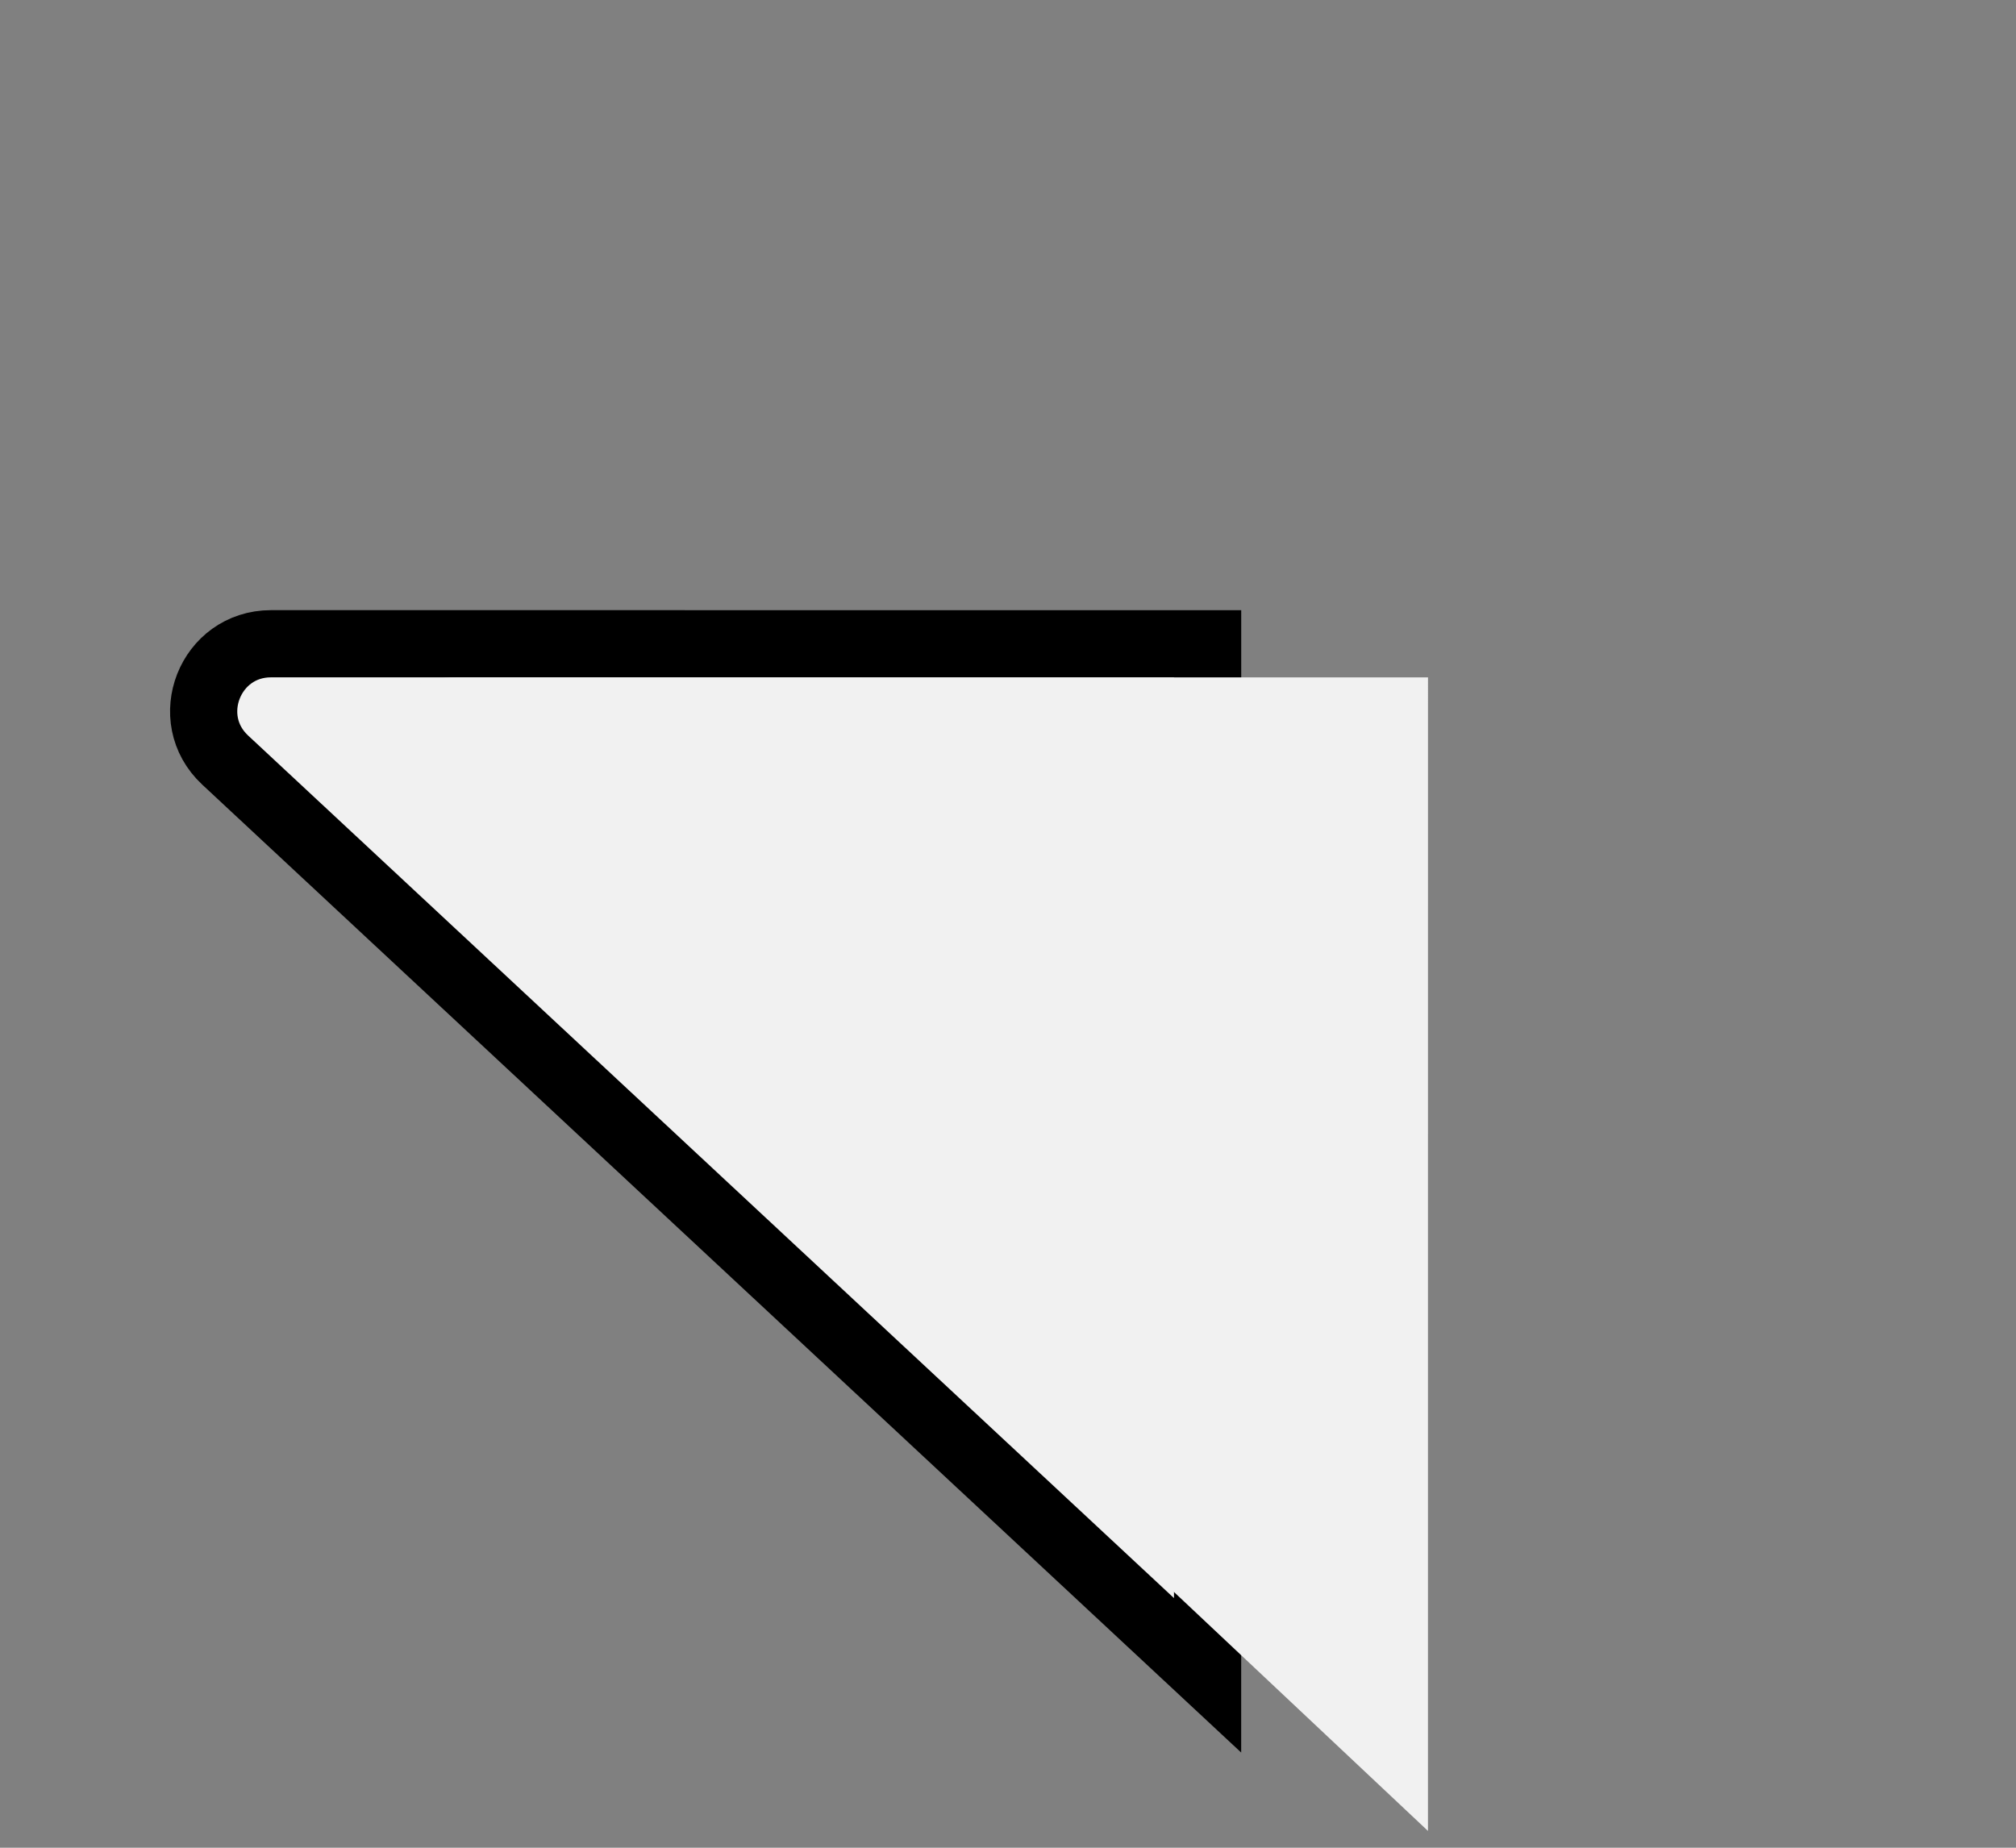
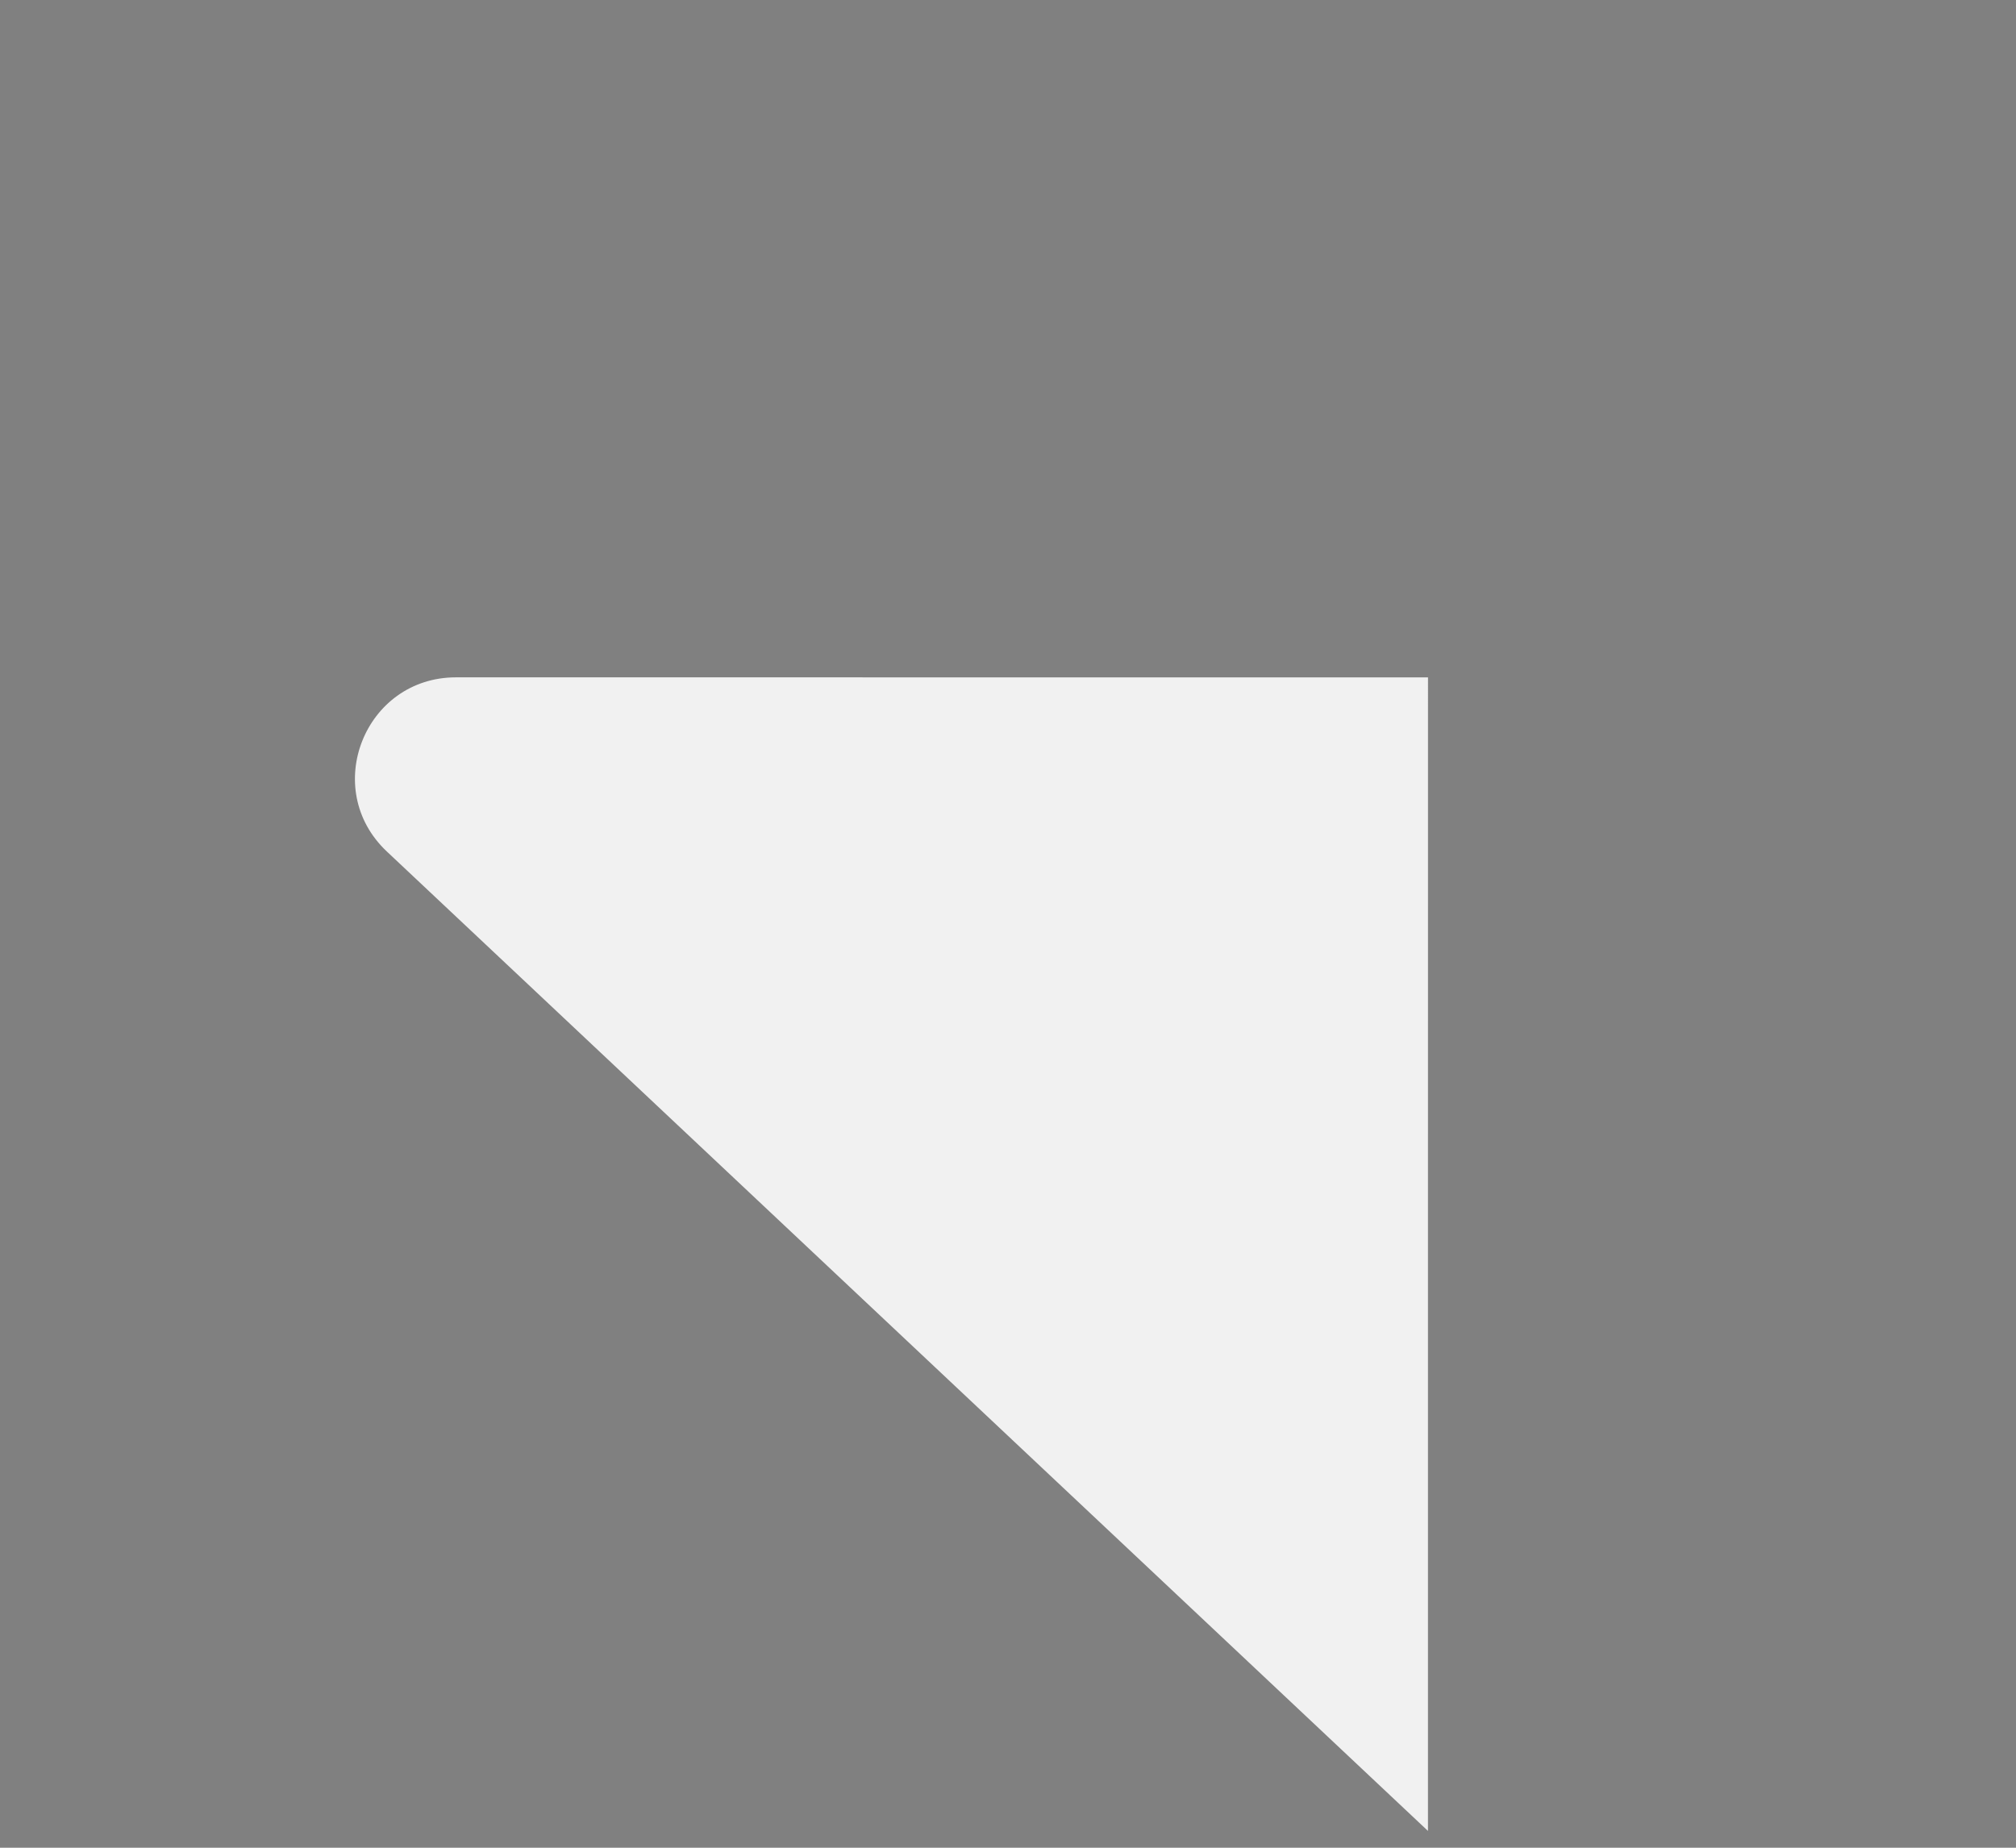
<svg xmlns="http://www.w3.org/2000/svg" width="60" height="55" viewBox="0 0 60 55" fill="none">
  <rect x="0" y="0" width="60" height="55" fill="#808080" stroke="none" />
-   <path d="M35.941 35.165L35.94 49.868L6.702 22.625C5.373 21.387 6.249 19.162 8.065 19.162L35.941 19.163L35.941 35.165Z" fill="#F1F1F1" stroke="black" stroke-width="2" />
  <path d="M42.5 20.163L42.499 37.165L42.499 54.5L11.514 25.347C9.535 23.485 10.853 20.162 13.57 20.162L42.5 20.163Z" fill="#F1F1F1" />
</svg>